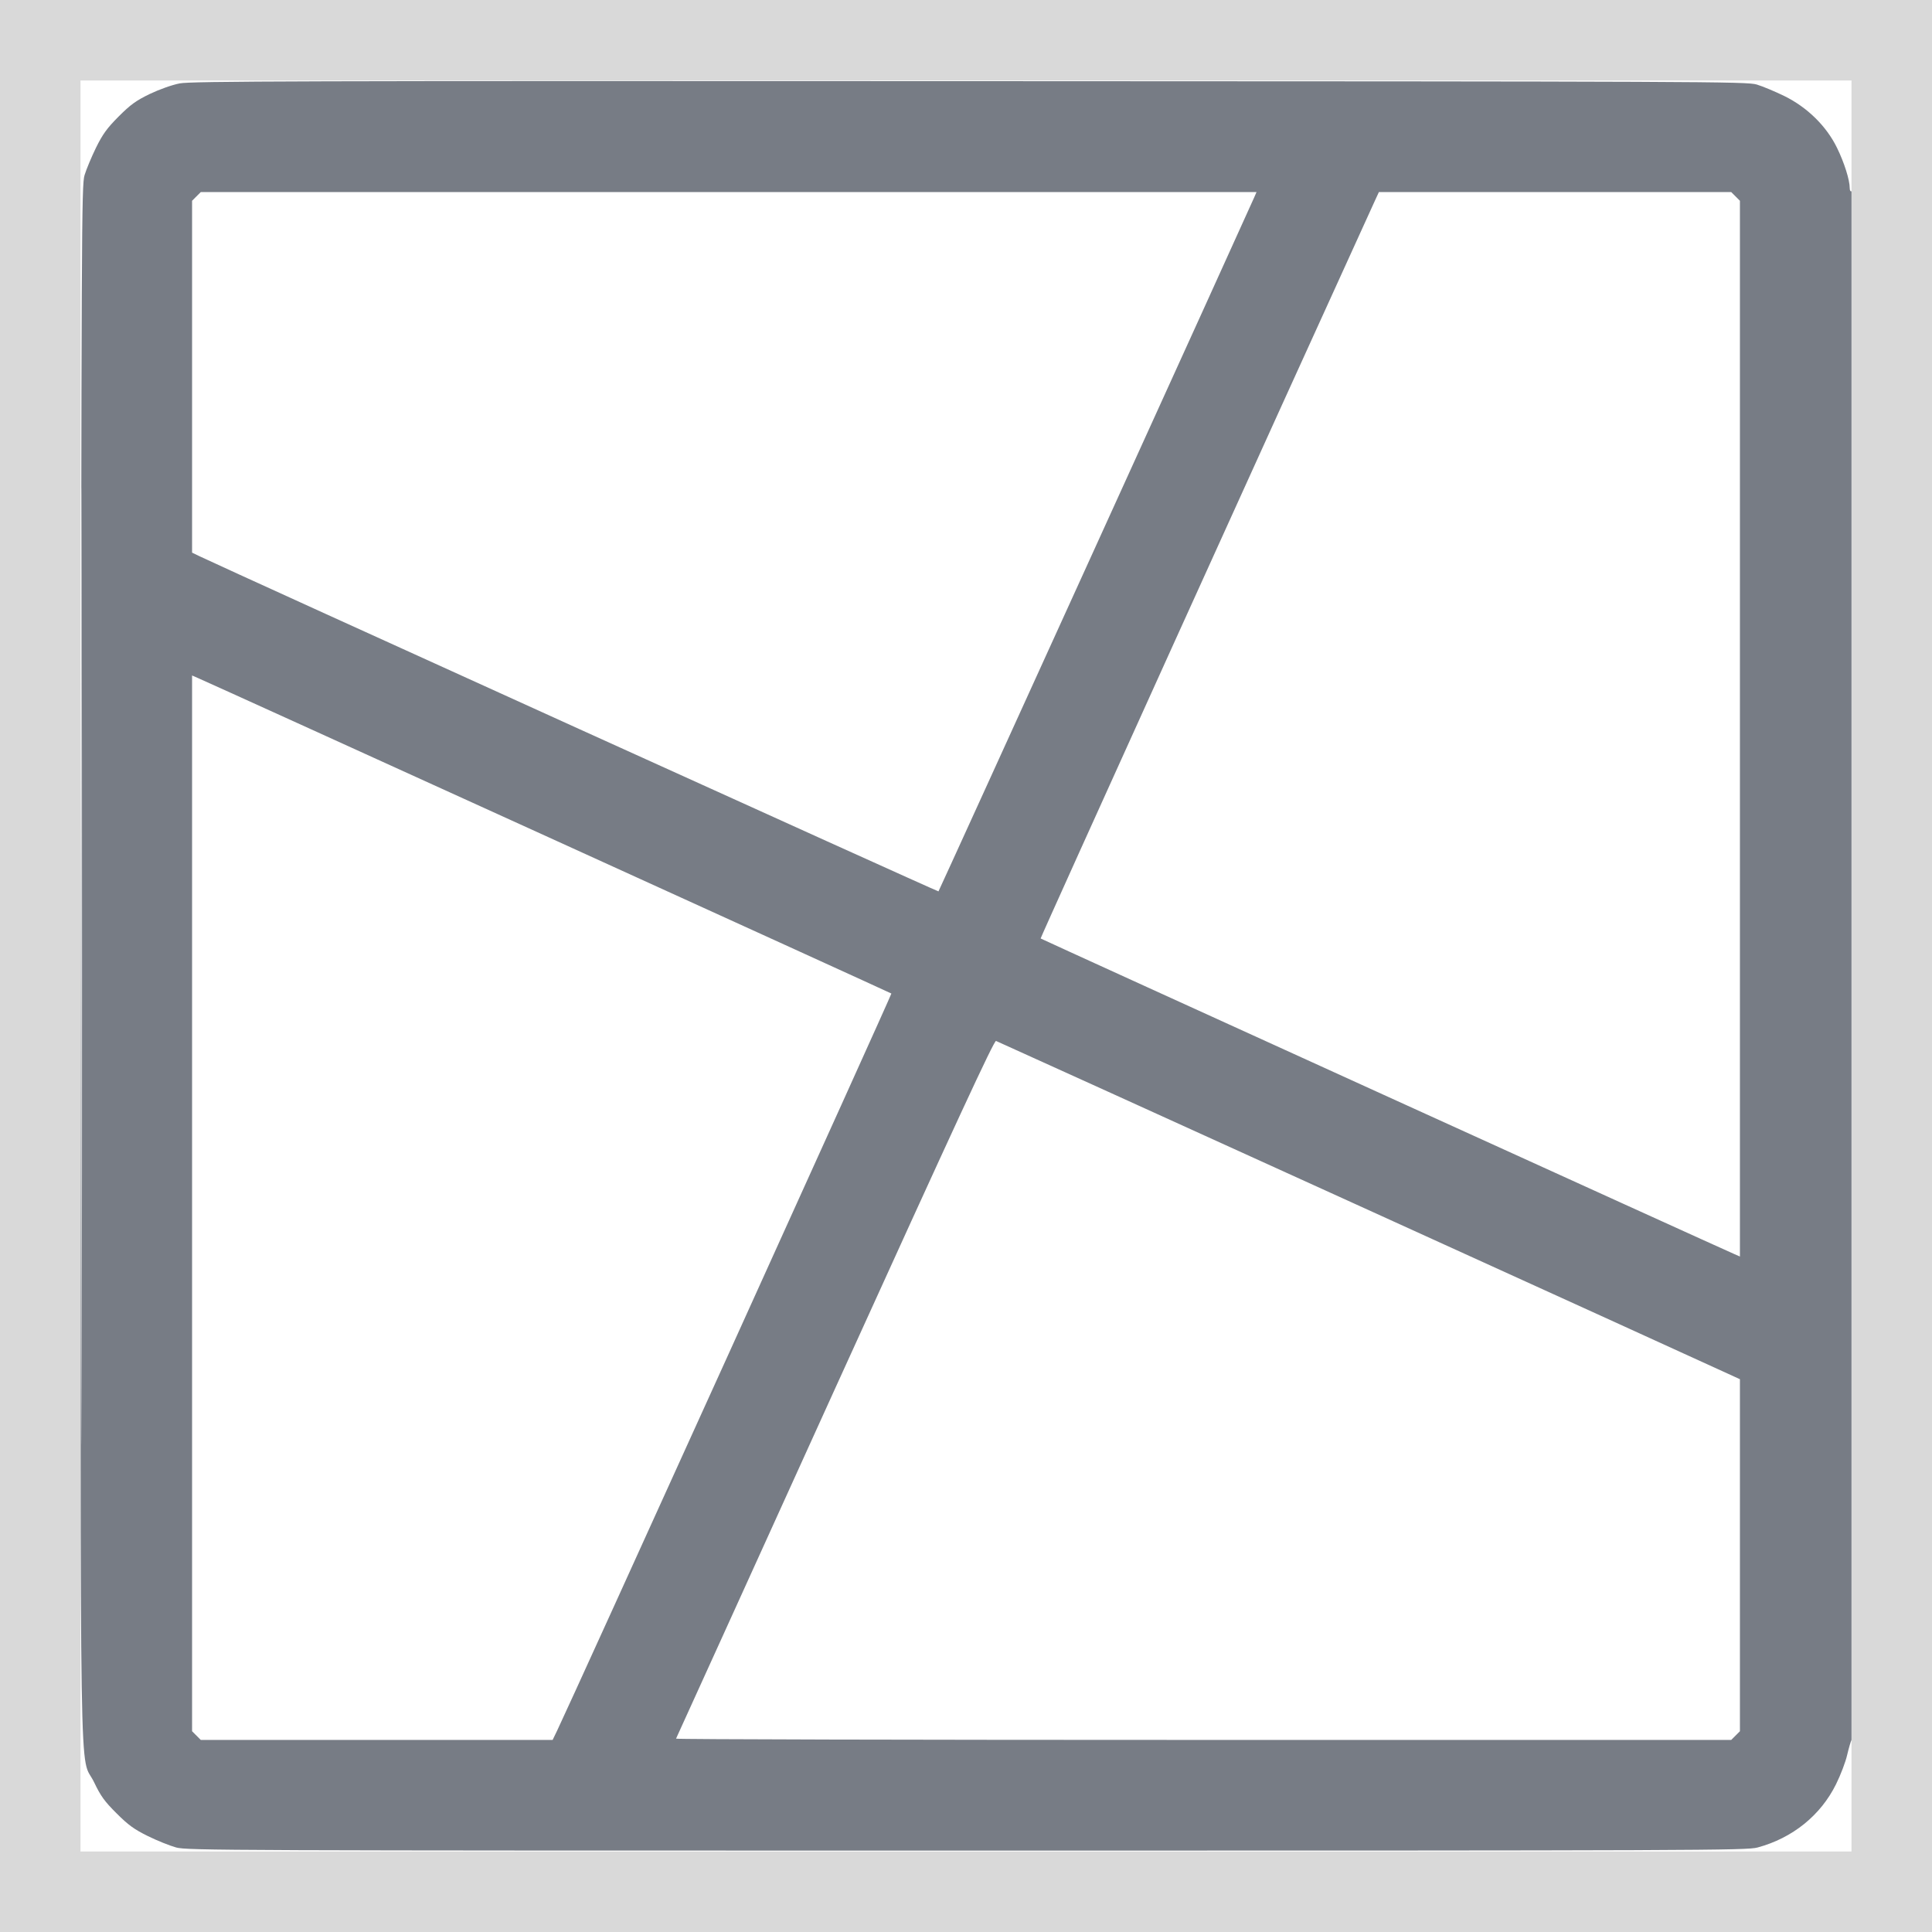
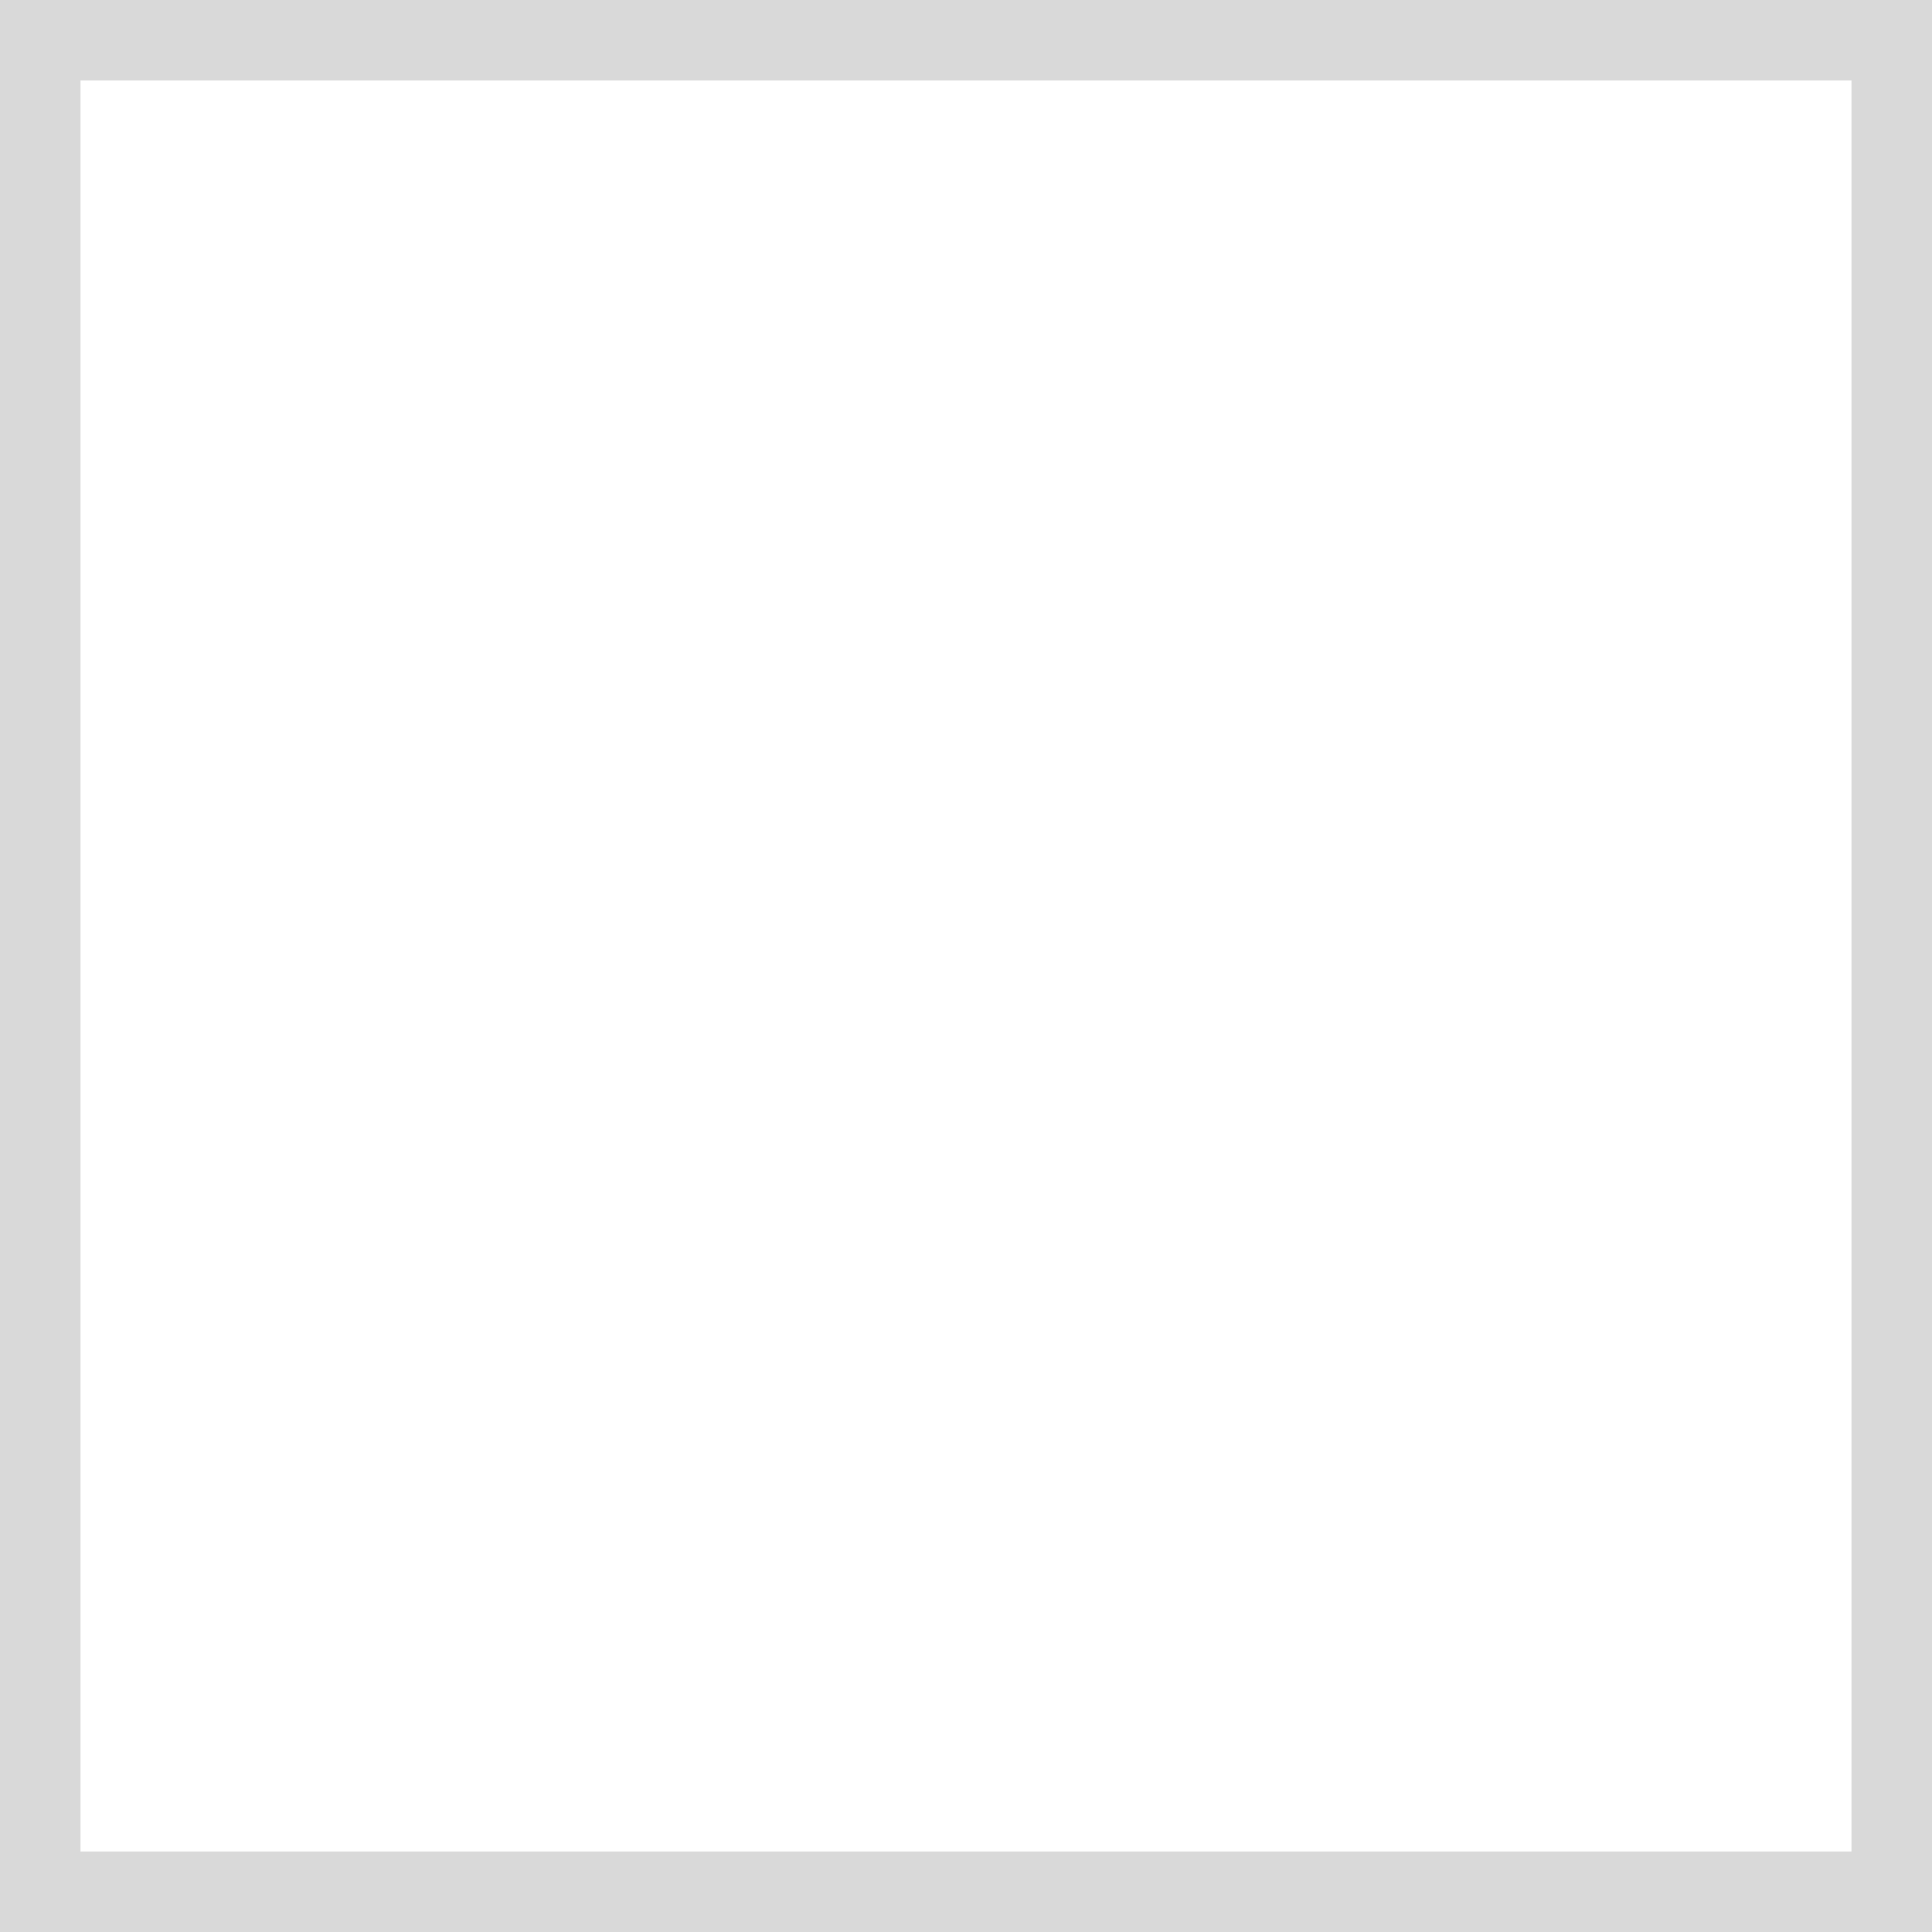
<svg xmlns="http://www.w3.org/2000/svg" width="24" height="24" viewBox="0 0 24 24" fill="none">
  <rect x="0" y="0" width="24" height="24" fill="#333333" stroke="none" />
  <rect x="0.5" y="0.5" width="23" height="23" fill="white" />
  <rect x="0.5" y="0.5" width="23" height="23" stroke="#D9D9D9" />
  <g clip-path="url(#clip0_7_159)">
-     <path fill-rule="evenodd" clip-rule="evenodd" d="M2.232 1.036C2.135 1.055 1.981 1.11 1.859 1.168C1.688 1.251 1.621 1.3 1.473 1.448C1.328 1.594 1.276 1.666 1.192 1.836C1.136 1.951 1.072 2.104 1.05 2.177C1.013 2.303 1.011 2.779 1.005 11.934C0.999 22.749 0.983 21.756 1.169 22.14C1.251 22.312 1.3 22.379 1.448 22.526C1.594 22.672 1.666 22.724 1.836 22.808C1.951 22.865 2.109 22.928 2.188 22.95C2.324 22.987 2.808 22.989 12.011 22.989C21.172 22.989 21.699 22.987 21.834 22.95C22.267 22.833 22.617 22.551 22.808 22.164C22.865 22.049 22.927 21.886 22.946 21.801C22.966 21.716 22.991 21.63 23.002 21.609C23.031 21.554 23.029 2.357 23 2.375C22.988 2.383 22.978 2.366 22.978 2.337C22.978 2.235 22.91 2.02 22.82 1.836C22.688 1.566 22.451 1.333 22.164 1.192C22.049 1.136 21.896 1.072 21.823 1.05C21.697 1.013 21.224 1.011 12.044 1.008C3.681 1.004 2.375 1.008 2.232 1.036ZM1.011 12C1.011 17.294 1.013 19.459 1.016 16.812C1.02 14.166 1.02 9.834 1.016 7.187C1.013 4.541 1.011 6.706 1.011 12ZM2.44 2.44L2.386 2.494V4.68V6.865L2.479 6.91C2.817 7.073 11.651 11.08 11.658 11.073C11.666 11.066 15.511 2.614 15.578 2.457L15.609 2.386H9.051H2.494L2.44 2.44ZM17.076 2.501C15.891 5.097 12.921 11.652 12.927 11.658C12.934 11.666 21.388 15.512 21.543 15.578L21.614 15.609V9.051V2.494L21.56 2.44L21.506 2.386H19.318H17.129L17.076 2.501ZM2.386 14.949V21.506L2.44 21.56L2.494 21.614H4.679H6.865L6.921 21.498C7.082 21.166 11.081 12.349 11.073 12.342C11.066 12.334 2.613 8.488 2.457 8.422L2.386 8.391V14.949ZM10.373 17.251C9.292 19.633 8.403 21.588 8.398 21.598C8.393 21.607 11.341 21.614 14.948 21.614H21.506L21.56 21.56L21.614 21.506V19.32V17.133L21.553 17.105C21.215 16.947 12.399 12.939 12.373 12.931C12.348 12.924 11.885 13.924 10.373 17.251Z" fill="#777C85" />
+     <path fill-rule="evenodd" clip-rule="evenodd" d="M2.232 1.036C2.135 1.055 1.981 1.11 1.859 1.168C1.688 1.251 1.621 1.3 1.473 1.448C1.328 1.594 1.276 1.666 1.192 1.836C1.136 1.951 1.072 2.104 1.05 2.177C1.013 2.303 1.011 2.779 1.005 11.934C0.999 22.749 0.983 21.756 1.169 22.14C1.251 22.312 1.3 22.379 1.448 22.526C1.594 22.672 1.666 22.724 1.836 22.808C1.951 22.865 2.109 22.928 2.188 22.95C2.324 22.987 2.808 22.989 12.011 22.989C21.172 22.989 21.699 22.987 21.834 22.95C22.267 22.833 22.617 22.551 22.808 22.164C22.865 22.049 22.927 21.886 22.946 21.801C22.966 21.716 22.991 21.63 23.002 21.609C23.031 21.554 23.029 2.357 23 2.375C22.988 2.383 22.978 2.366 22.978 2.337C22.978 2.235 22.91 2.02 22.82 1.836C22.688 1.566 22.451 1.333 22.164 1.192C22.049 1.136 21.896 1.072 21.823 1.05C21.697 1.013 21.224 1.011 12.044 1.008C3.681 1.004 2.375 1.008 2.232 1.036ZM1.011 12C1.011 17.294 1.013 19.459 1.016 16.812C1.02 14.166 1.02 9.834 1.016 7.187C1.013 4.541 1.011 6.706 1.011 12ZM2.44 2.44L2.386 2.494V4.68V6.865L2.479 6.91C2.817 7.073 11.651 11.08 11.658 11.073C11.666 11.066 15.511 2.614 15.578 2.457L15.609 2.386H9.051H2.494L2.44 2.44ZM17.076 2.501C15.891 5.097 12.921 11.652 12.927 11.658C12.934 11.666 21.388 15.512 21.543 15.578L21.614 15.609V9.051V2.494L21.56 2.44L21.506 2.386H17.129L17.076 2.501ZM2.386 14.949V21.506L2.44 21.56L2.494 21.614H4.679H6.865L6.921 21.498C7.082 21.166 11.081 12.349 11.073 12.342C11.066 12.334 2.613 8.488 2.457 8.422L2.386 8.391V14.949ZM10.373 17.251C9.292 19.633 8.403 21.588 8.398 21.598C8.393 21.607 11.341 21.614 14.948 21.614H21.506L21.56 21.56L21.614 21.506V19.32V17.133L21.553 17.105C21.215 16.947 12.399 12.939 12.373 12.931C12.348 12.924 11.885 13.924 10.373 17.251Z" fill="#777C85" />
  </g>
  <defs>
    <clipPath id="clip0_7_159">
-       <rect width="22" height="22" fill="white" transform="translate(1 1)" />
-     </clipPath>
+       </clipPath>
  </defs>
</svg>